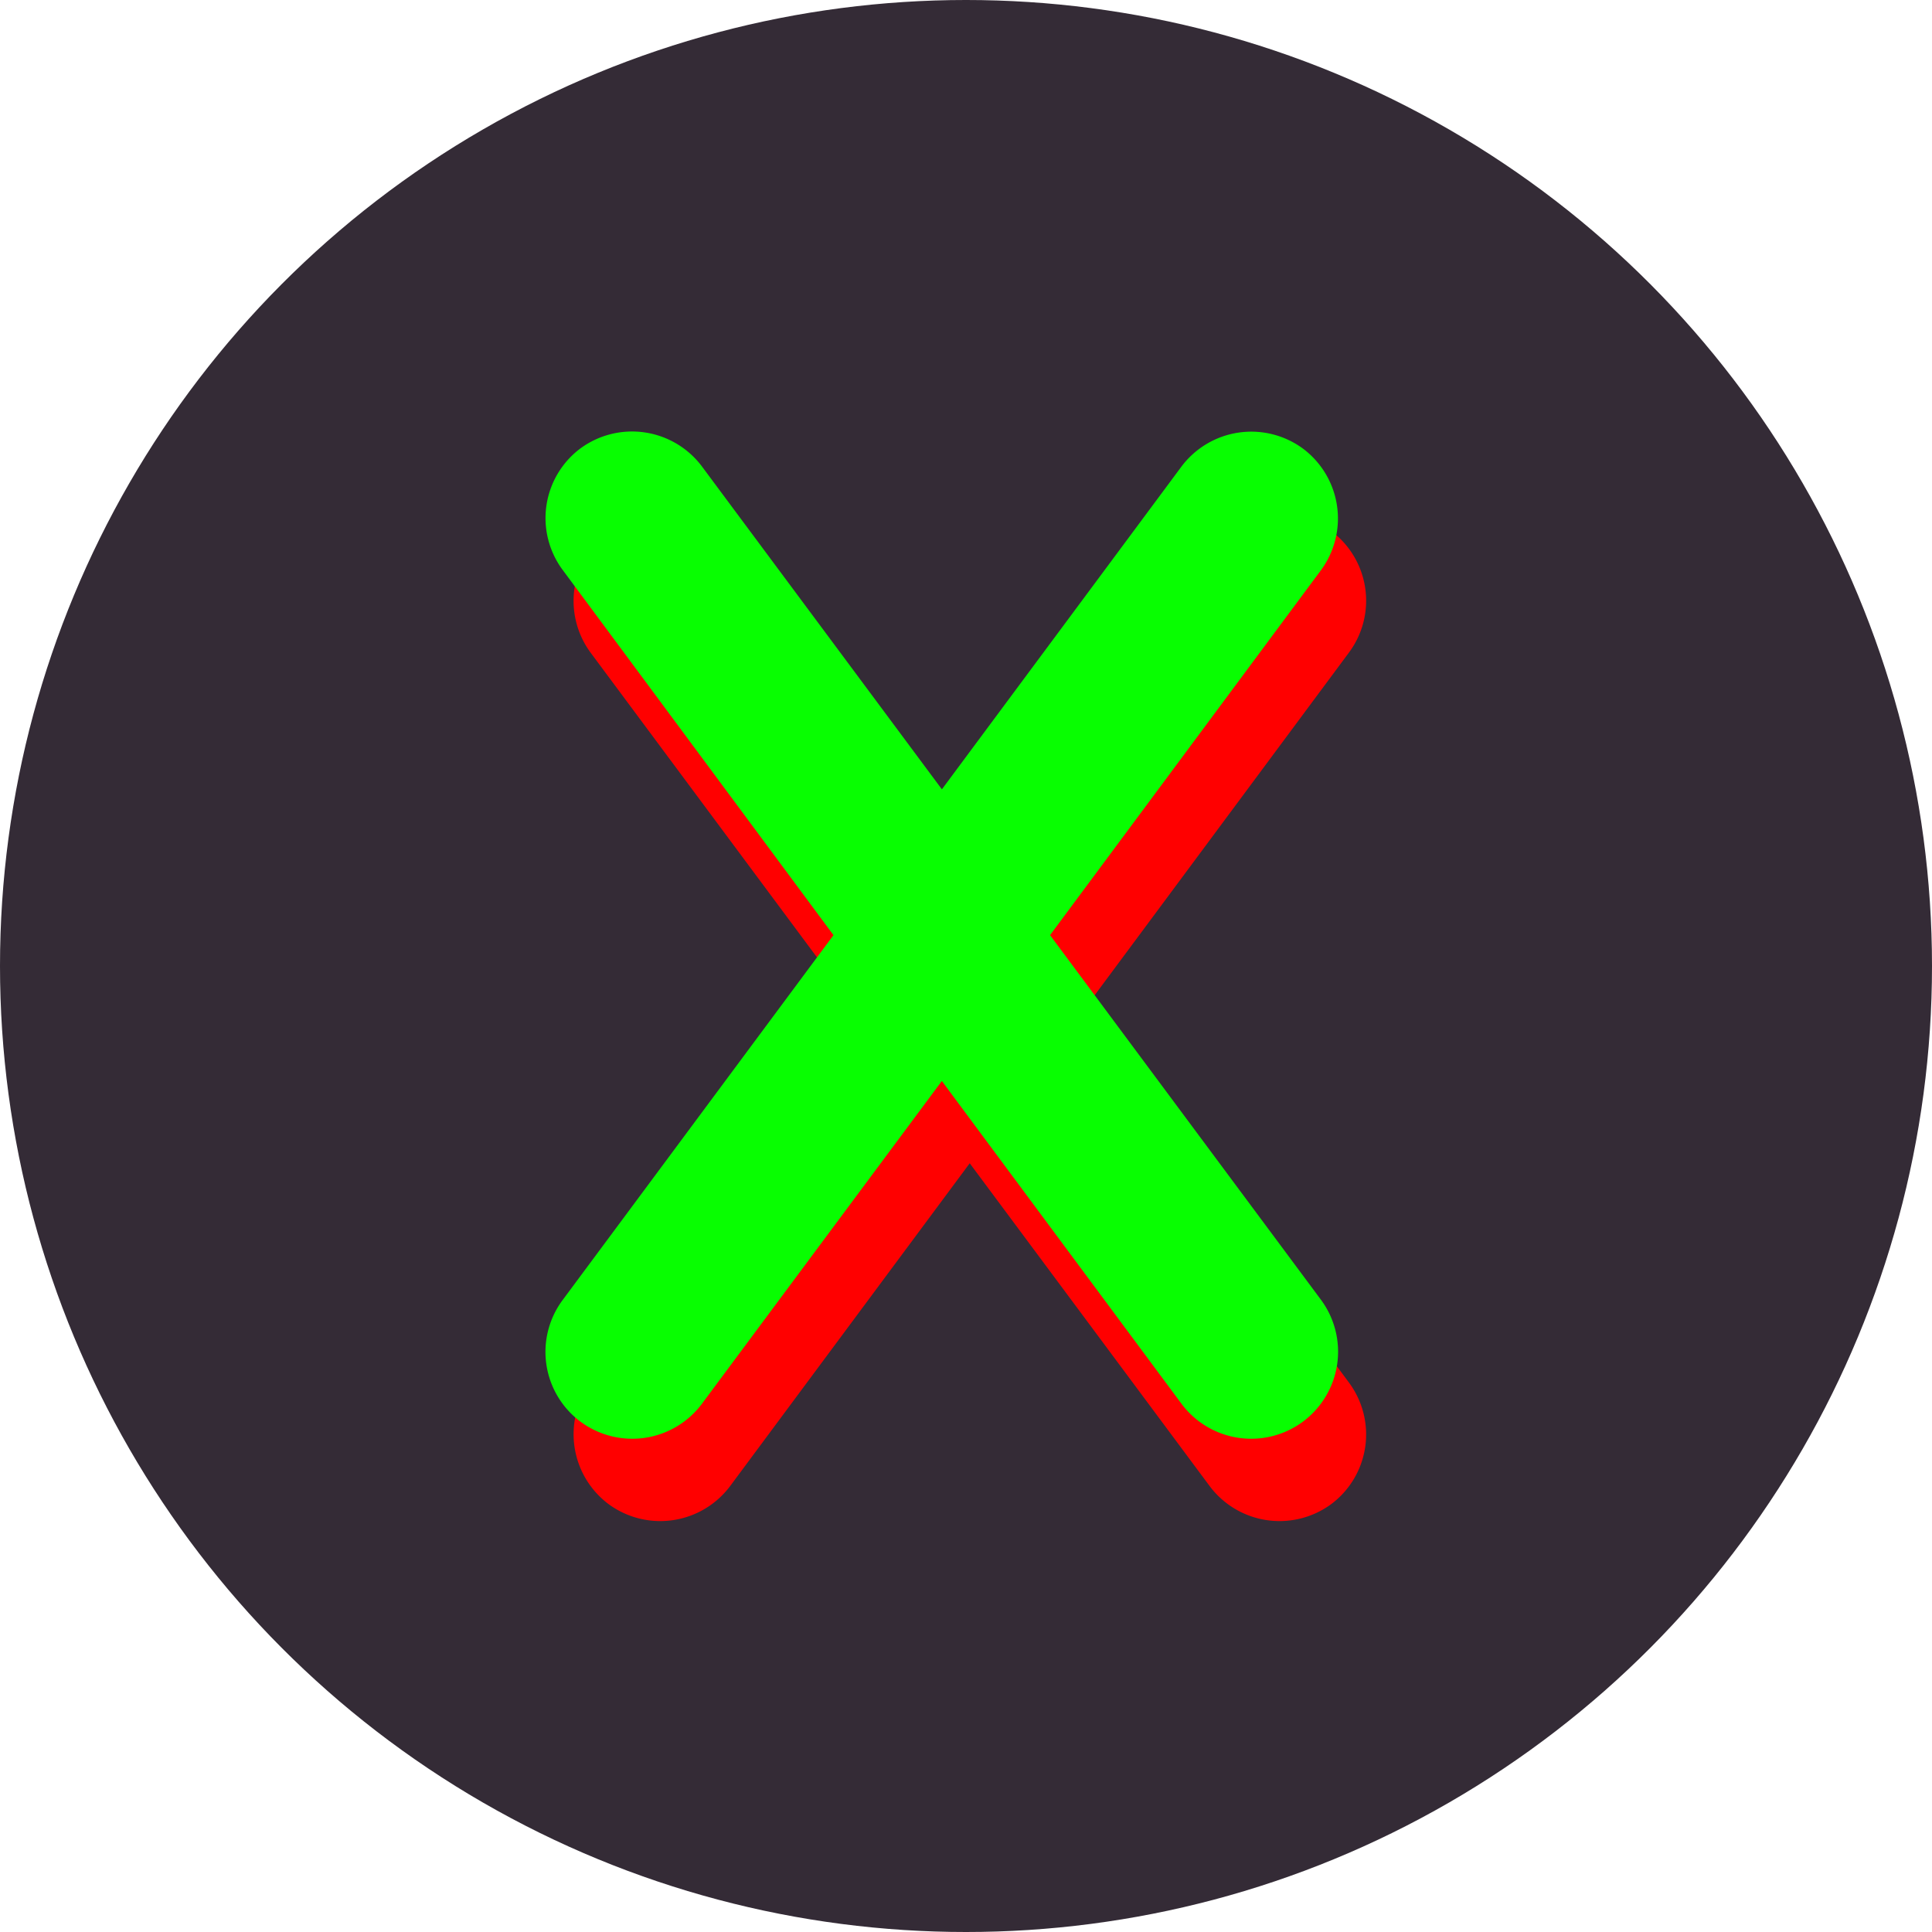
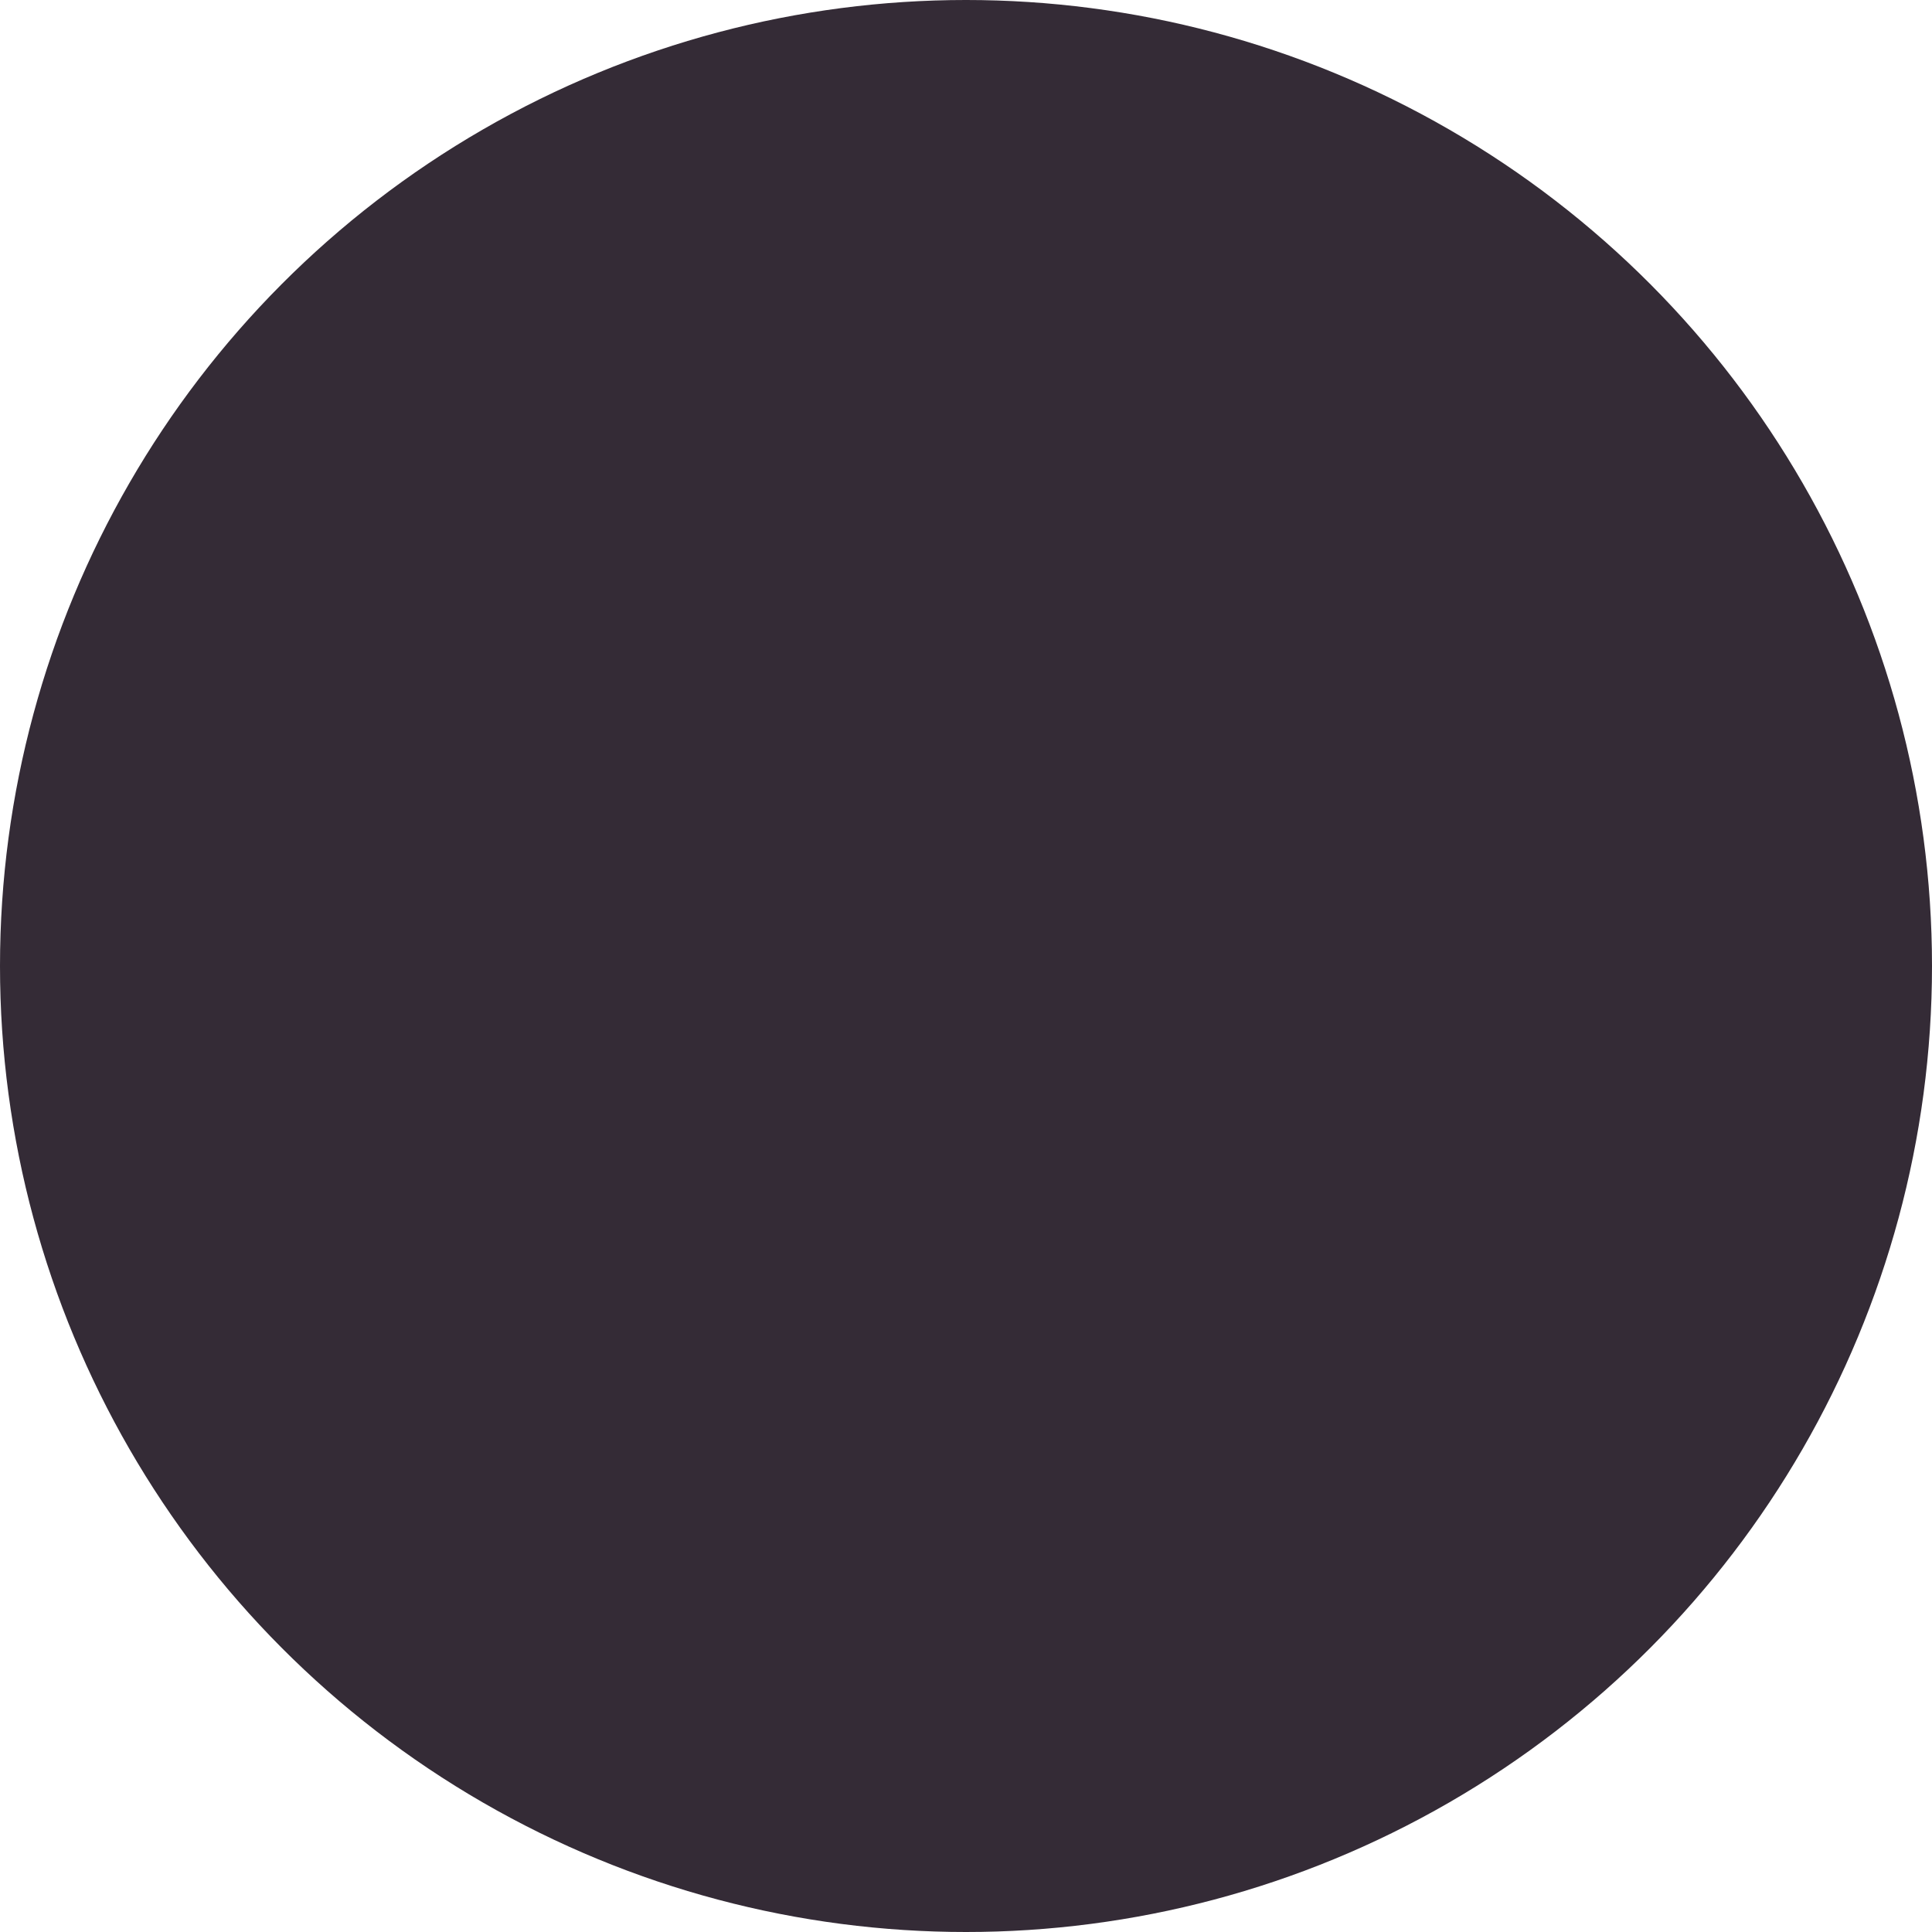
<svg xmlns="http://www.w3.org/2000/svg" viewBox="0 0 446.4 446.4">
  <circle cx="223.2" cy="223.2" fill="#342b36" r="223.2" />
-   <path d="m307.58 122.69a20.09 20.09 0 0 0 -28.08 4.1l-55.44 74.59-55.36-74.59a20.09 20.09 0 0 0 -28.08-4.1 20.16 20.16 0 0 0 -4.18 28.08l62.64 84.31-62.64 84.38a20.17 20.17 0 0 0 4.18 28.08 20.16 20.16 0 0 0 28.08-4.17l55.36-74.59 55.44 74.59a20.16 20.16 0 0 0 28.08 4.17 20.1 20.1 0 0 0 4.11-28.08l-62.57-84.38 62.57-84.31a20.09 20.09 0 0 0 -4.11-28.08z" fill="#f00" />
-   <path d="m301 103.61a20.17 20.17 0 0 0 -28 4.17l-55.37 74.6-55.44-74.6a20.17 20.17 0 0 0 -28.08-4.17 20.1 20.1 0 0 0 -4.1 28.08l62.57 84.38-62.58 84.31a20.09 20.09 0 0 0 4.1 28.08 20.08 20.08 0 0 0 28.08-4.1l55.44-74.59 55.38 74.59a20.08 20.08 0 0 0 28.08 4.1 20.16 20.16 0 0 0 4.18-28.08l-62.64-84.31 62.64-84.38a20.17 20.17 0 0 0 -4.26-28.08z" fill="#08fe01" />
</svg>